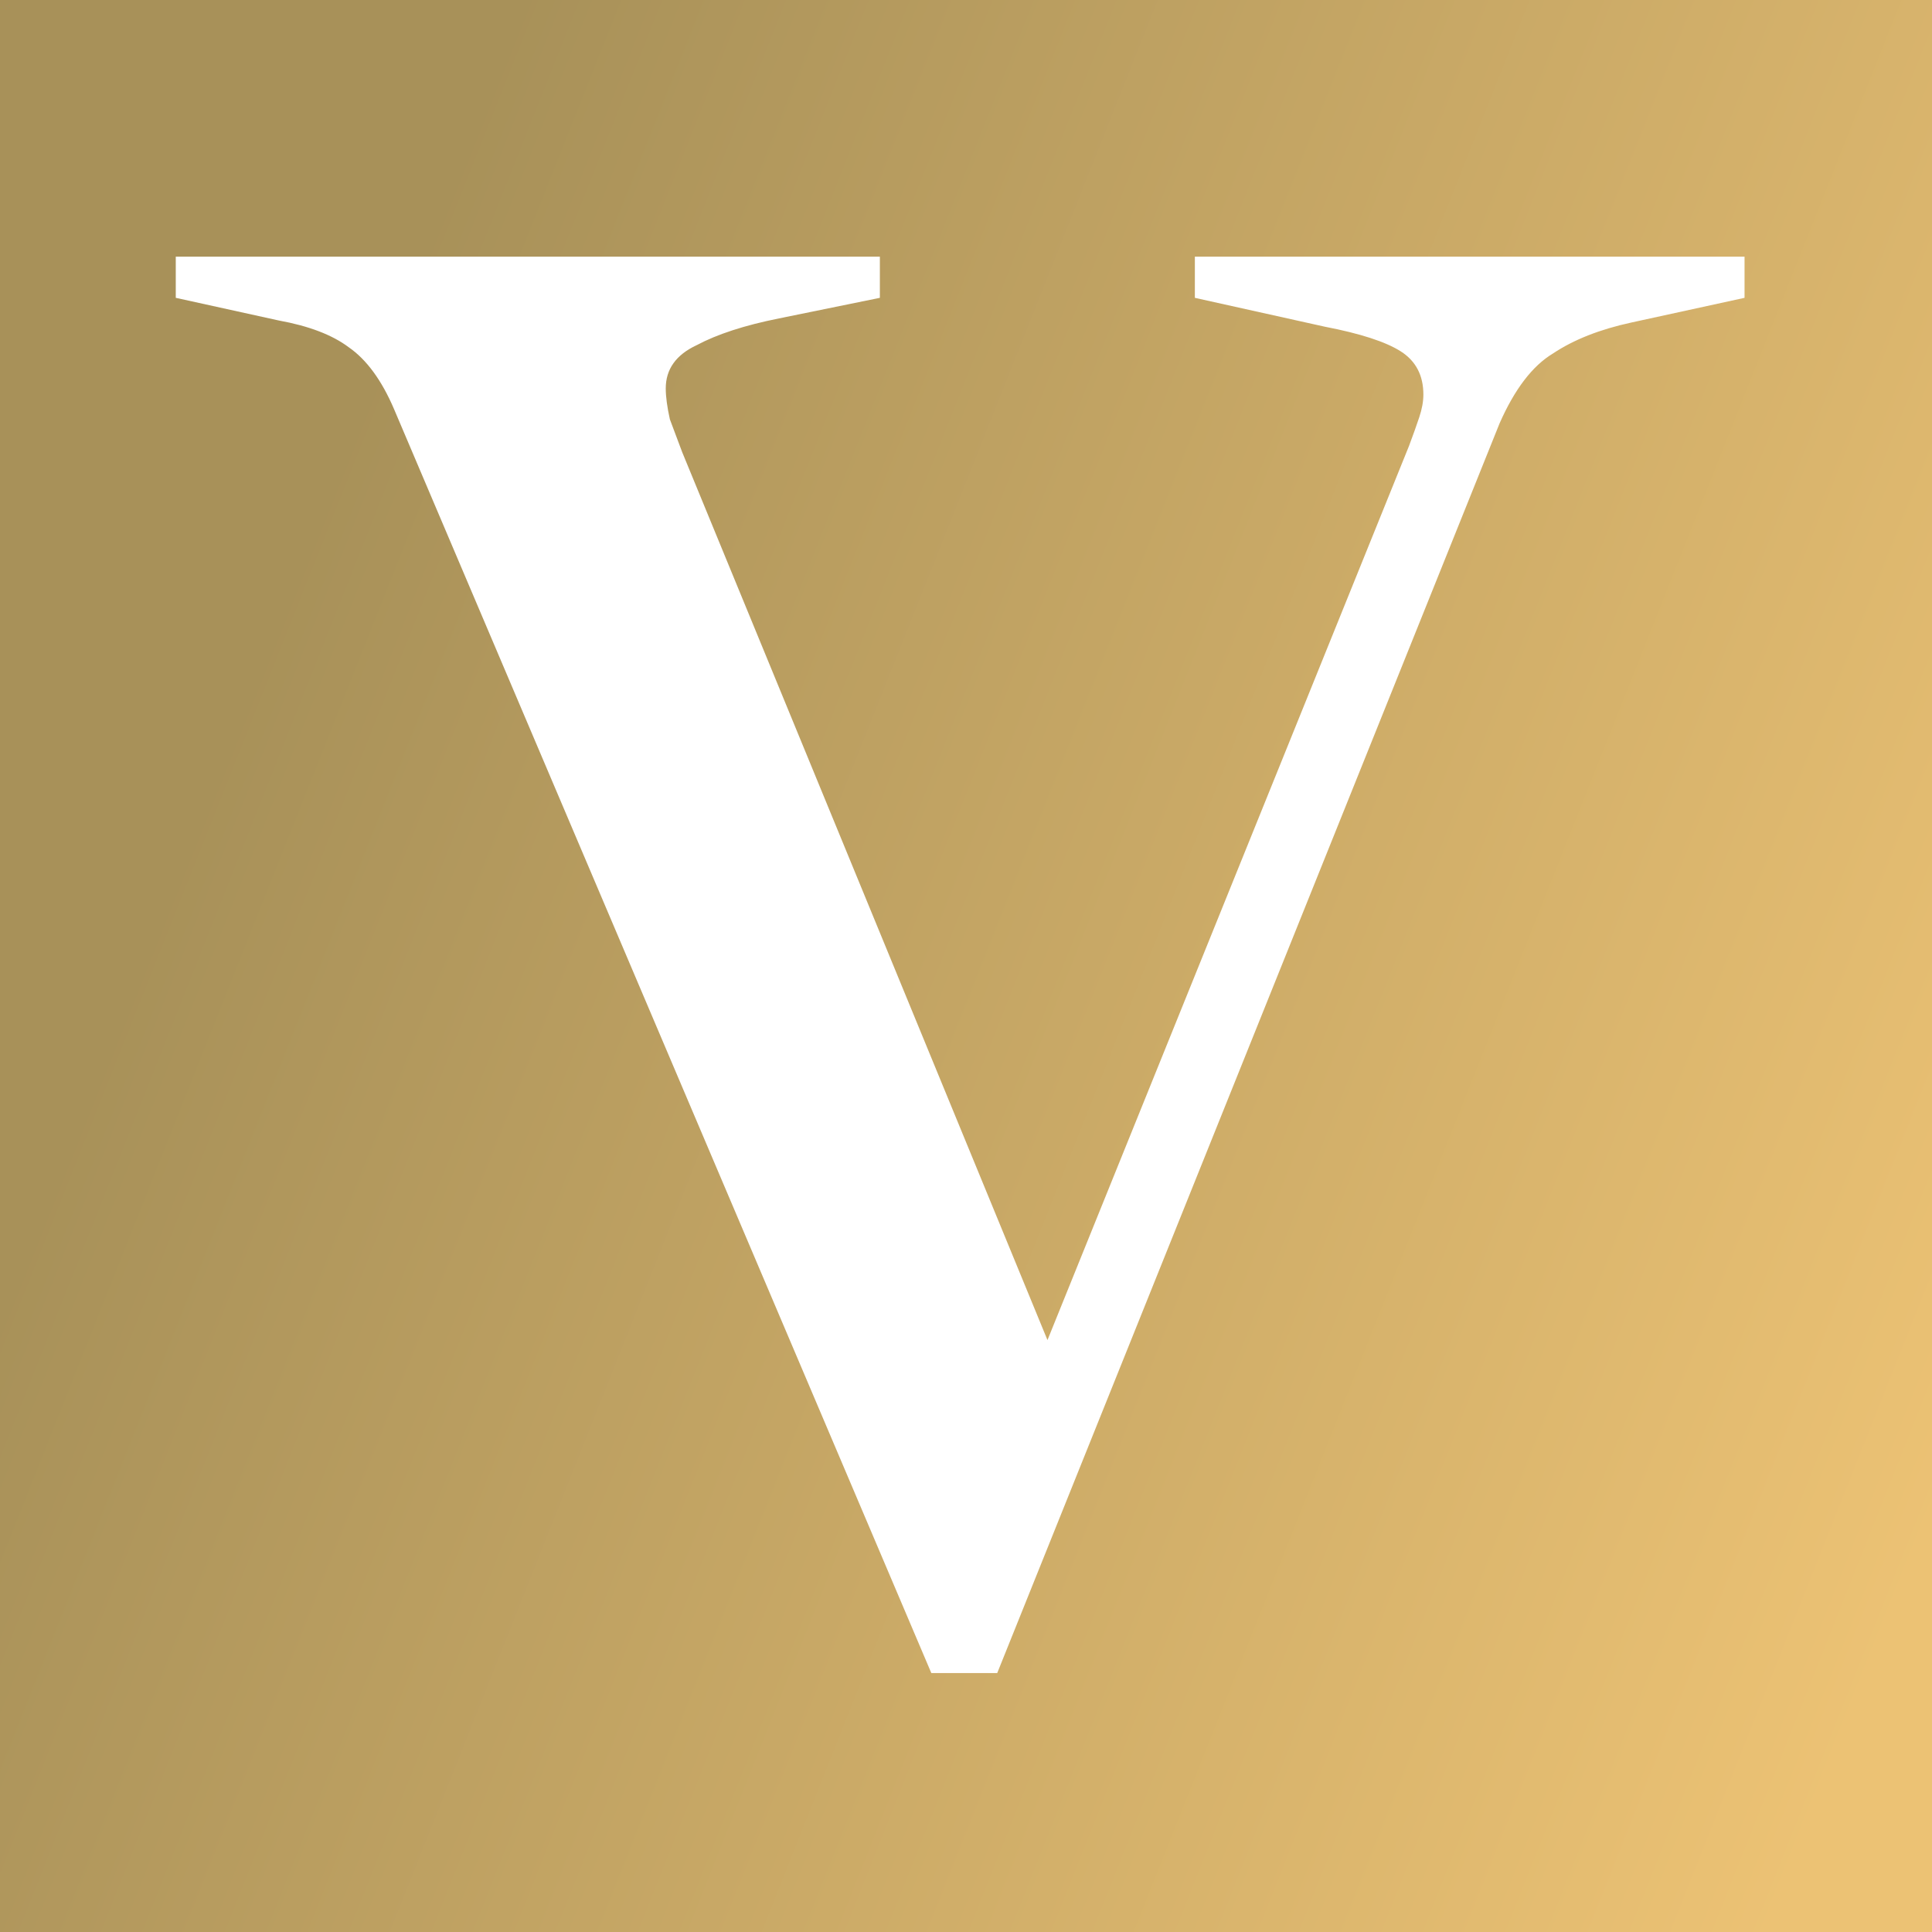
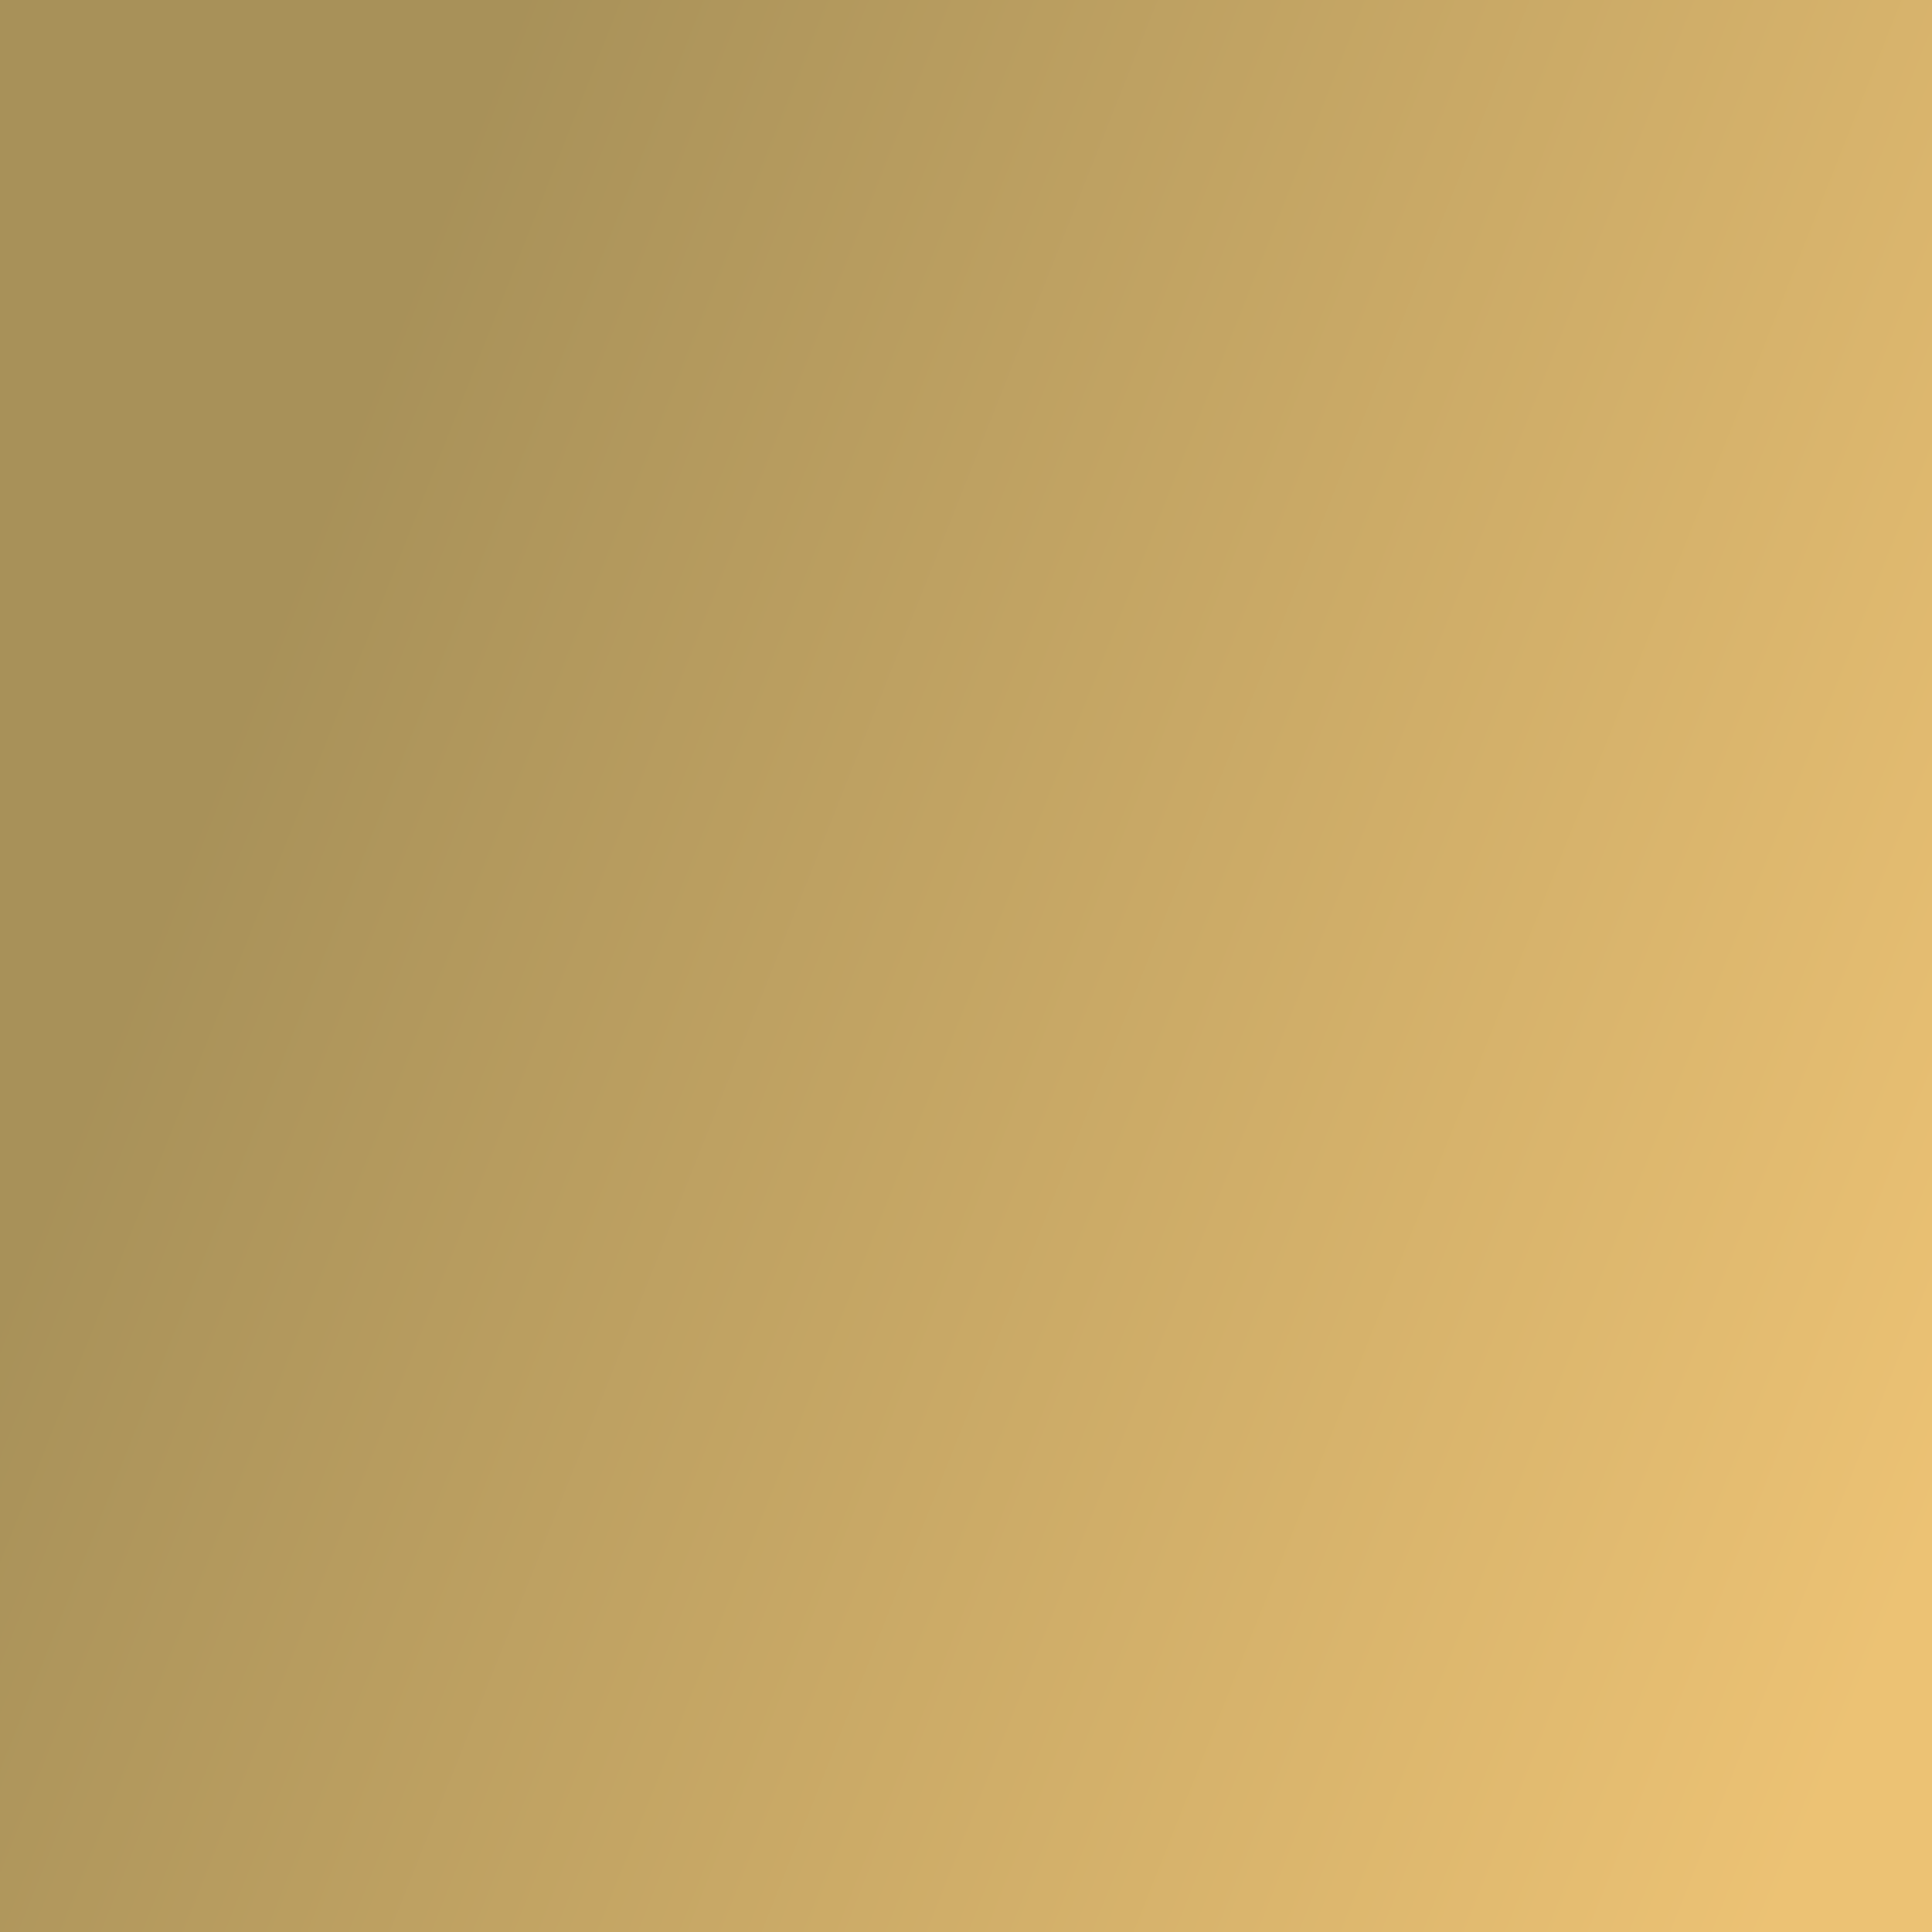
<svg xmlns="http://www.w3.org/2000/svg" width="180" height="180" viewBox="0 0 180 180" fill="none">
  <rect x="0" y="0" width="180" height="180" fill="#333333" stroke="none" />
  <g clip-path="url(#clip0_840_12195)">
    <rect width="180" height="180" fill="white" />
    <rect width="180" height="180" fill="url(#paint0_linear_840_12195)" />
-     <path d="M86.77 155.877L36.708 38.106C35.557 35.42 34.151 33.502 32.488 32.351C30.954 31.201 28.78 30.369 25.967 29.858L16.376 27.748V23.912H81.975V27.748L72.576 29.666C69.38 30.305 66.822 31.137 64.904 32.16C62.986 33.055 62.027 34.397 62.027 36.188C62.027 36.955 62.155 37.914 62.41 39.065C62.794 40.088 63.178 41.111 63.561 42.134L99.622 129.791H95.594L131.27 41.558C131.654 40.535 131.974 39.64 132.229 38.873C132.485 38.106 132.613 37.402 132.613 36.763C132.613 34.973 131.91 33.63 130.503 32.735C129.097 31.84 126.731 31.073 123.406 30.433L111.322 27.748V23.912H162.535V27.748L151.986 30.05C149.045 30.689 146.615 31.648 144.697 32.927C142.779 34.078 141.117 36.252 139.71 39.448L92.908 155.877H86.77Z" fill="white" />
  </g>
  <defs>
    <linearGradient id="paint0_linear_840_12195" x1="183.873" y1="133.156" x2="21.025" y2="68.422" gradientUnits="userSpaceOnUse">
      <stop stop-color="#ECC274" />
      <stop offset="1" stop-color="#A89159" />
    </linearGradient>
    <clipPath id="clip0_840_12195">
      <rect width="180" height="180" fill="white" />
    </clipPath>
  </defs>
</svg>